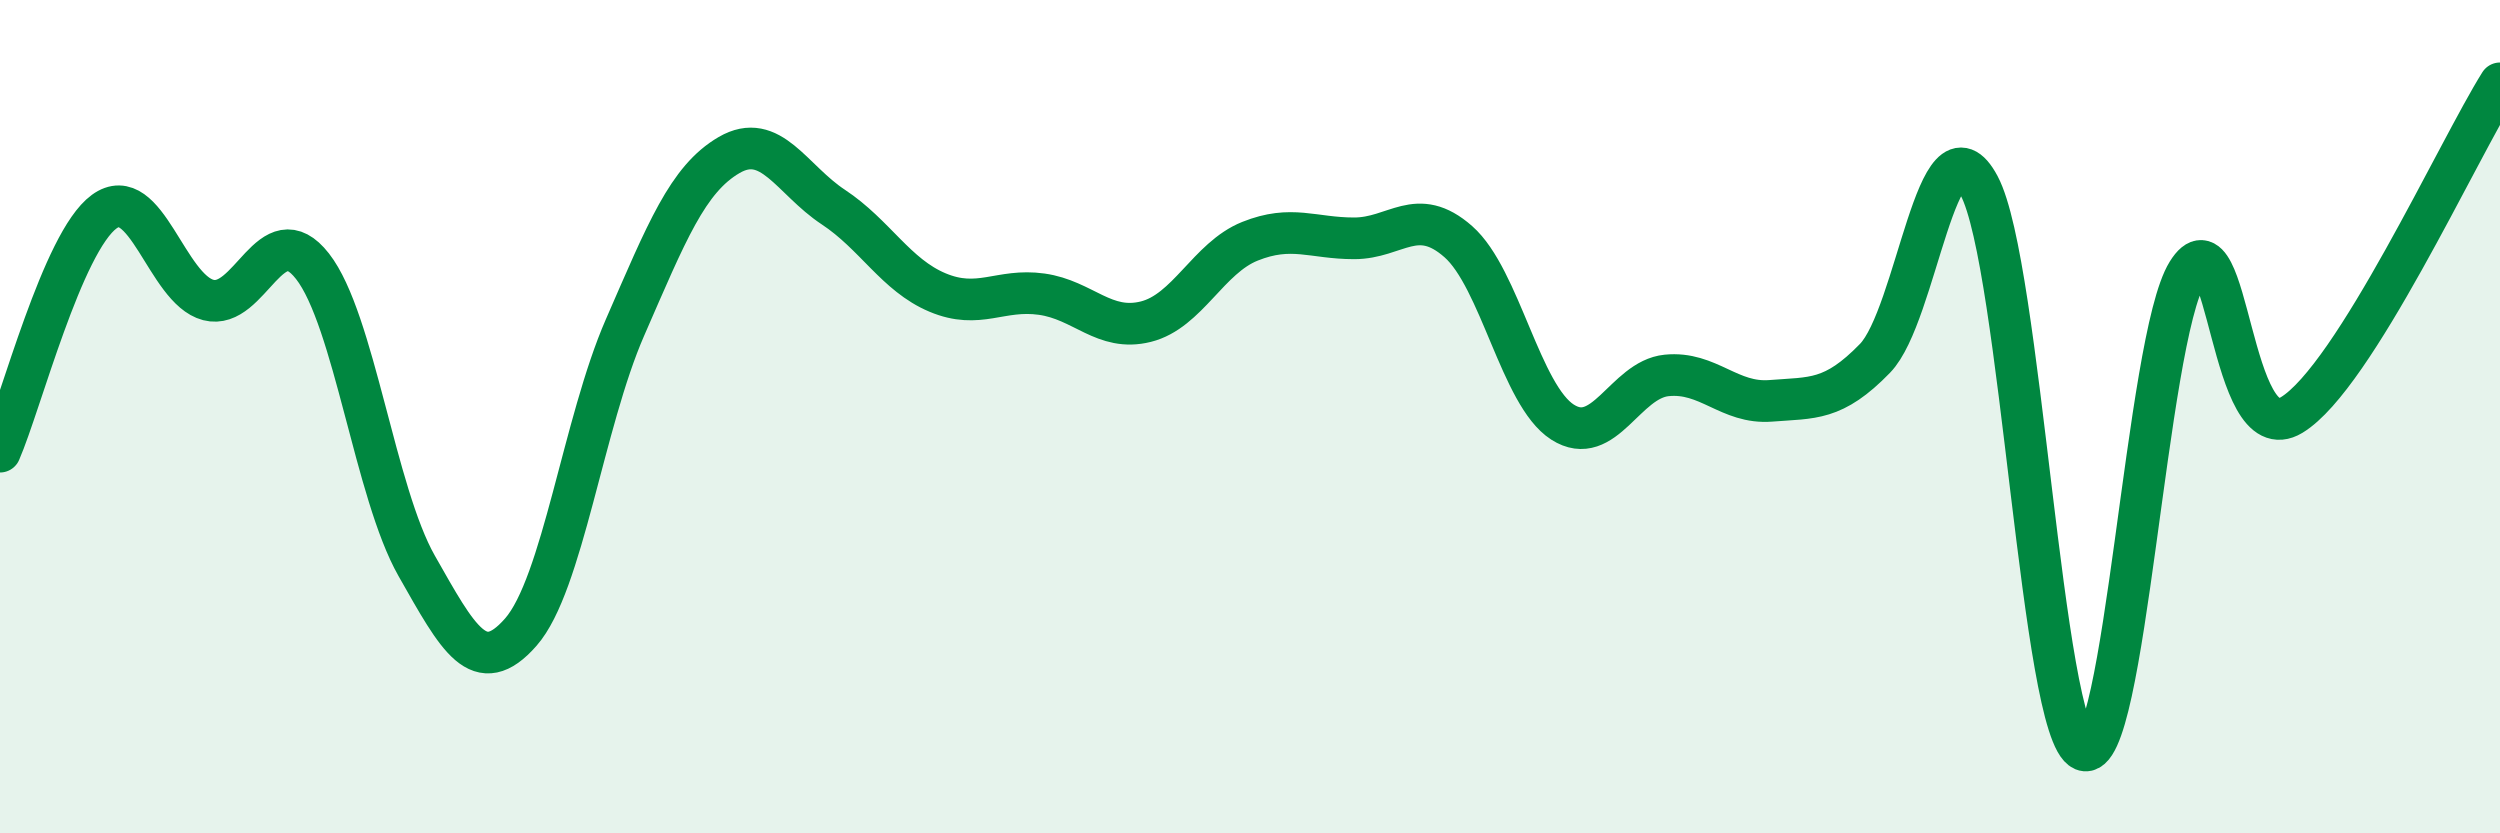
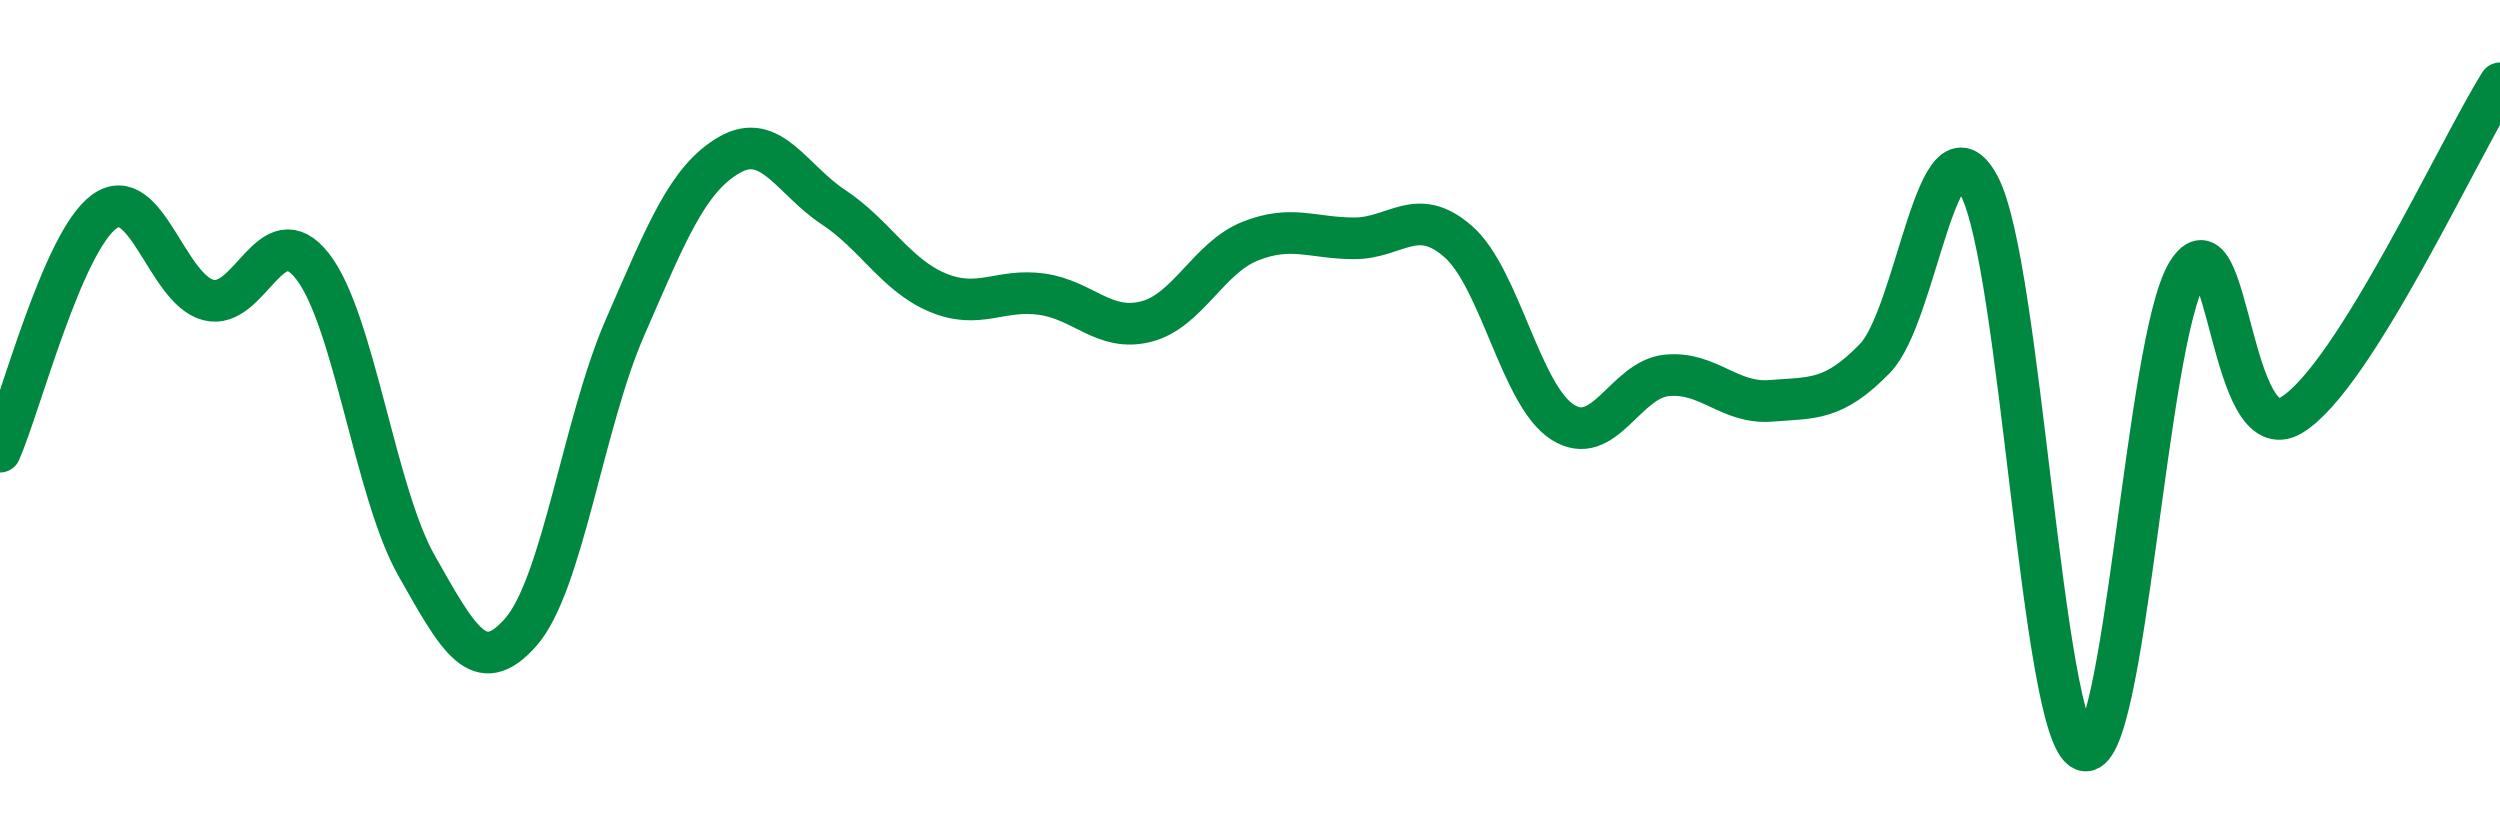
<svg xmlns="http://www.w3.org/2000/svg" width="60" height="20" viewBox="0 0 60 20">
-   <path d="M 0,10.84 C 0.5,9.69 1.5,5.81 2.5,5.08 C 3.5,4.35 4,6.94 5,7.2 C 6,7.46 6.5,5.11 7.5,6.39 C 8.5,7.67 9,11.82 10,13.58 C 11,15.34 11.5,16.31 12.5,15.17 C 13.5,14.03 14,10.15 15,7.86 C 16,5.57 16.5,4.3 17.5,3.72 C 18.5,3.14 19,4.31 20,4.97 C 21,5.63 21.5,6.6 22.5,7.02 C 23.5,7.44 24,6.92 25,7.06 C 26,7.2 26.5,7.97 27.5,7.72 C 28.5,7.47 29,6.19 30,5.79 C 31,5.39 31.5,5.72 32.5,5.72 C 33.5,5.72 34,4.92 35,5.8 C 36,6.68 36.5,9.49 37.5,10.13 C 38.5,10.77 39,9.11 40,9.01 C 41,8.91 41.5,9.7 42.5,9.62 C 43.5,9.54 44,9.63 45,8.6 C 46,7.57 46.5,2.58 47.5,4.46 C 48.5,6.34 49,17.58 50,18 C 51,18.42 51.5,8.15 52.5,6.54 C 53.5,4.93 53.5,10.87 55,9.96 C 56.5,9.05 59,3.59 60,2L60 20L0 20Z" fill="#008740" opacity="0.1" stroke-linecap="round" stroke-linejoin="round" />
  <path d="M 0,10.84 C 0.5,9.69 1.5,5.81 2.5,5.08 C 3.5,4.35 4,6.94 5,7.2 C 6,7.46 6.5,5.11 7.5,6.39 C 8.5,7.67 9,11.82 10,13.58 C 11,15.34 11.5,16.31 12.5,15.17 C 13.5,14.03 14,10.15 15,7.86 C 16,5.57 16.5,4.3 17.5,3.72 C 18.5,3.14 19,4.31 20,4.97 C 21,5.63 21.5,6.6 22.5,7.02 C 23.5,7.44 24,6.92 25,7.06 C 26,7.2 26.5,7.97 27.5,7.72 C 28.5,7.47 29,6.19 30,5.79 C 31,5.39 31.5,5.72 32.5,5.72 C 33.5,5.72 34,4.92 35,5.8 C 36,6.68 36.5,9.49 37.5,10.13 C 38.5,10.77 39,9.11 40,9.01 C 41,8.91 41.5,9.7 42.5,9.62 C 43.5,9.54 44,9.63 45,8.6 C 46,7.57 46.5,2.58 47.5,4.46 C 48.5,6.34 49,17.58 50,18 C 51,18.42 51.5,8.15 52.5,6.54 C 53.5,4.93 53.5,10.87 55,9.96 C 56.5,9.05 59,3.59 60,2" stroke="#008740" stroke-width="1" fill="none" stroke-linecap="round" stroke-linejoin="round" />
</svg>